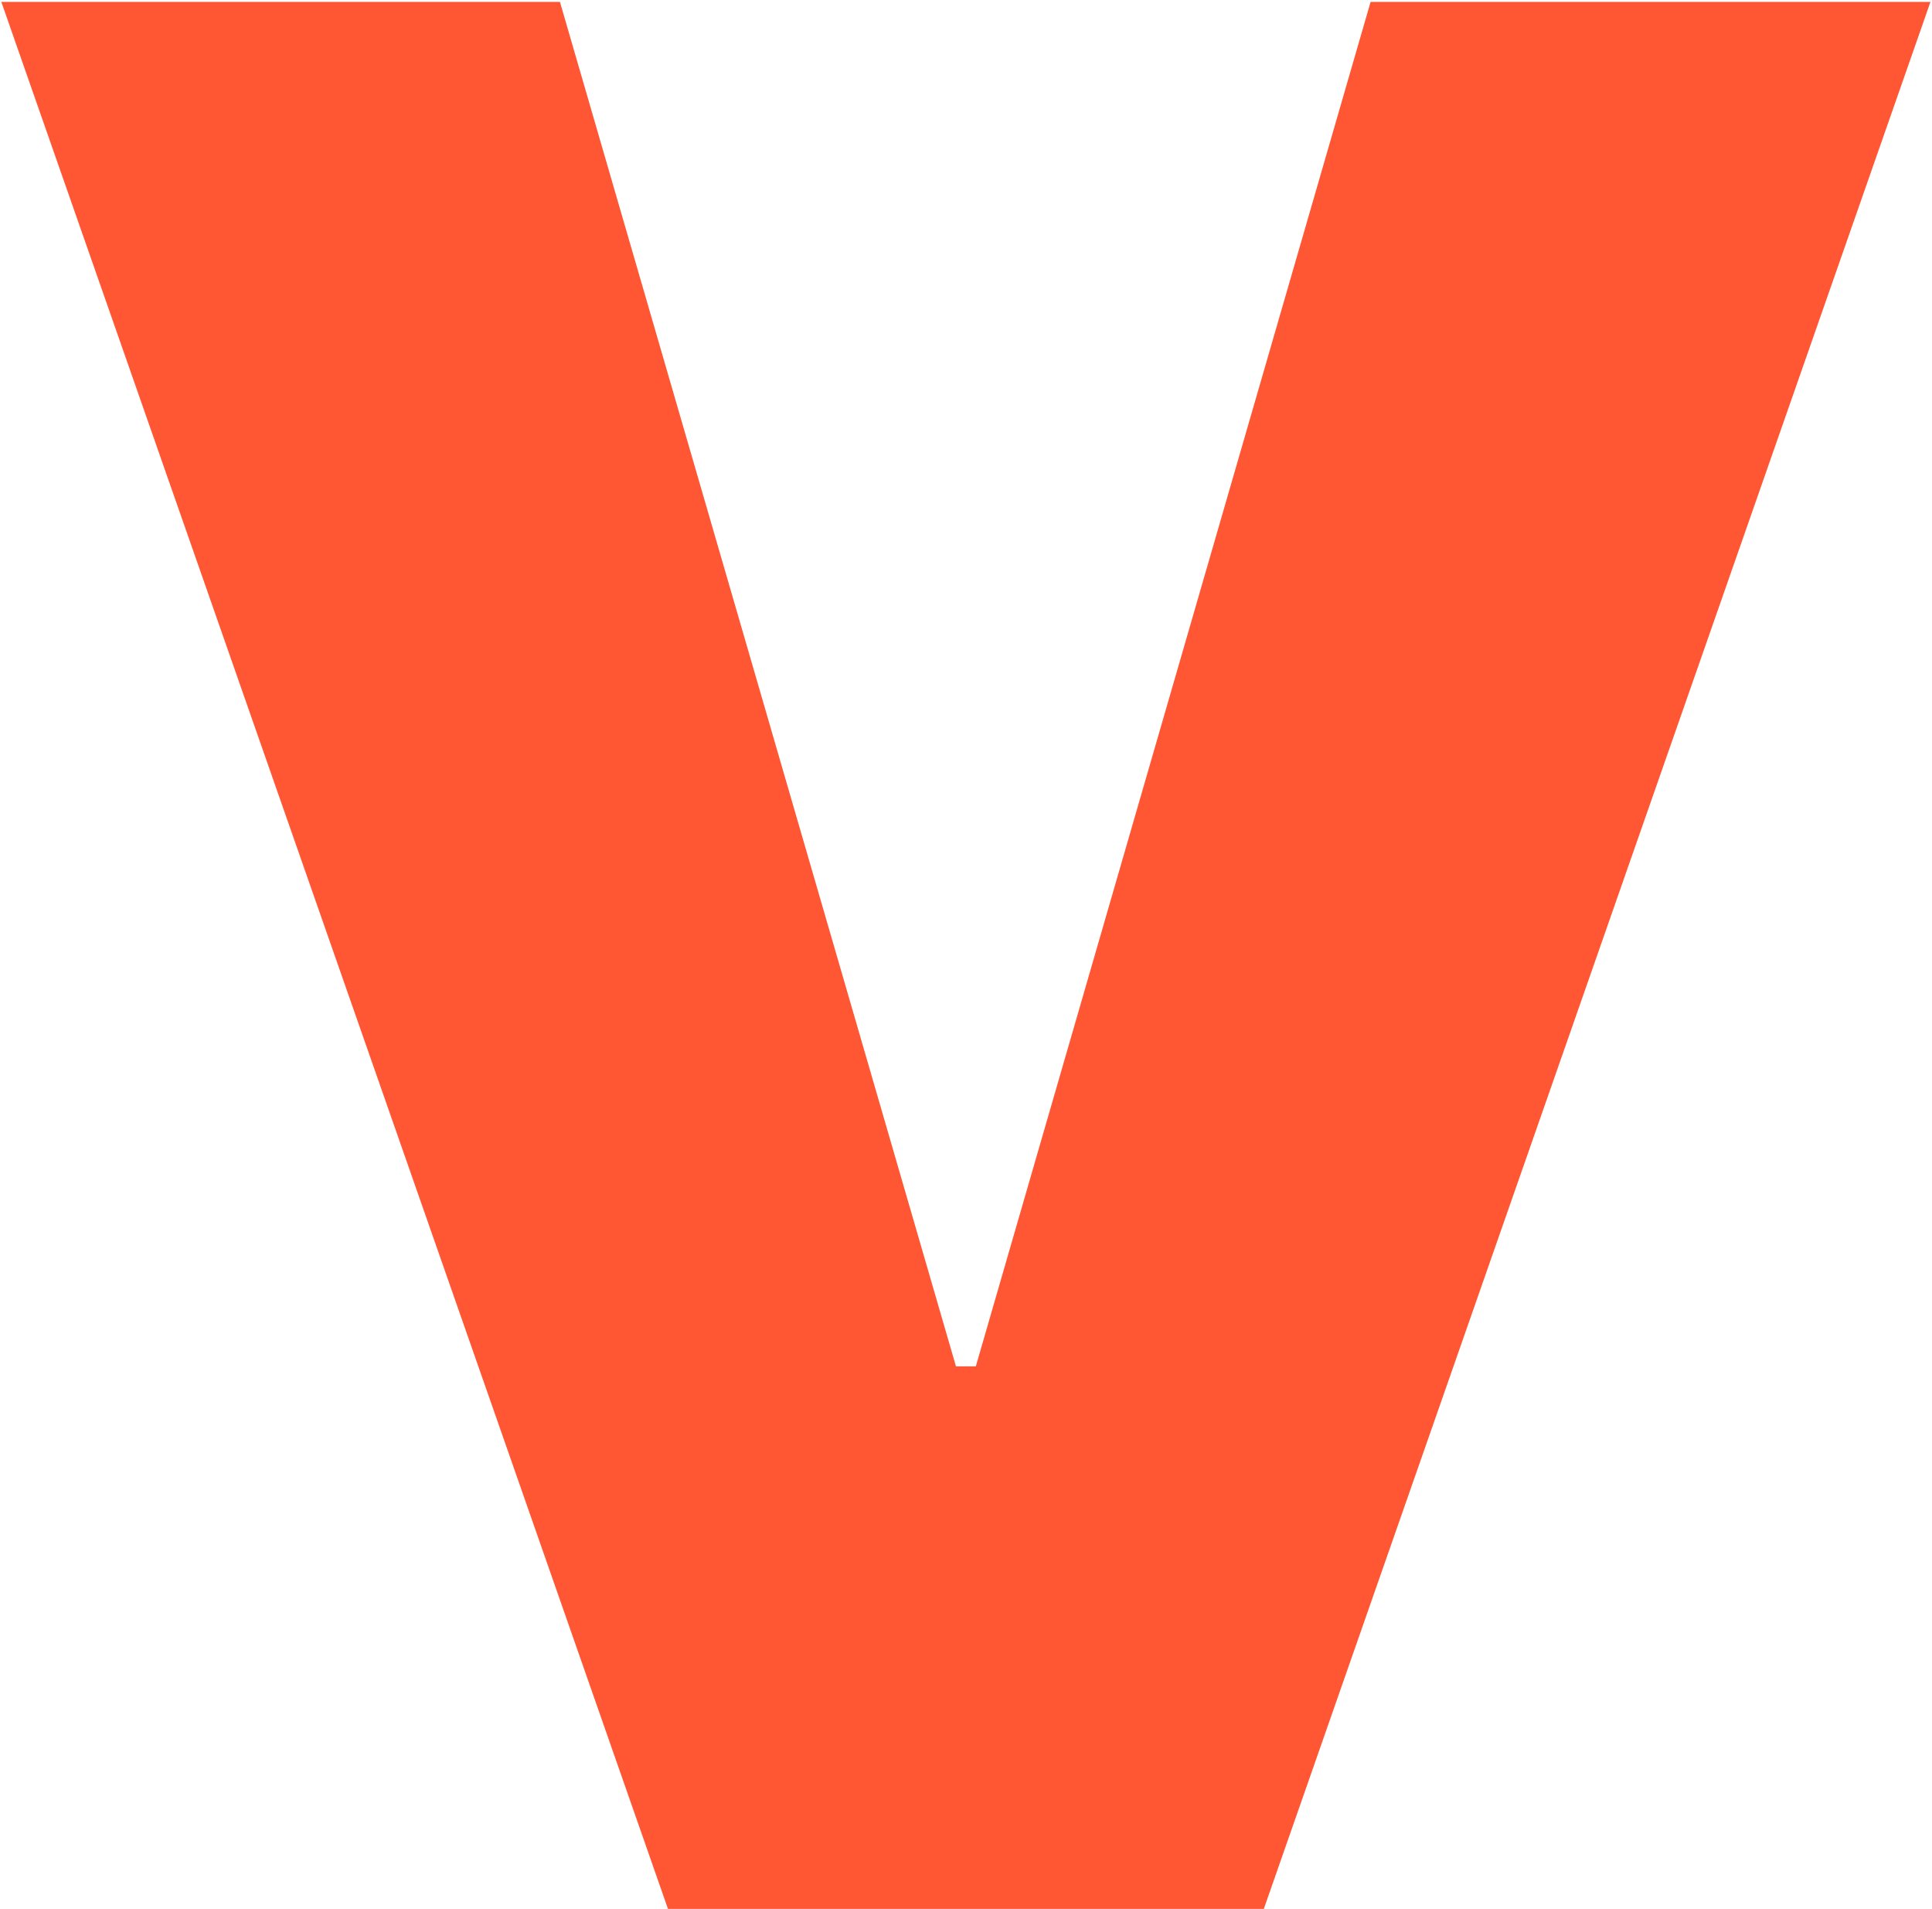
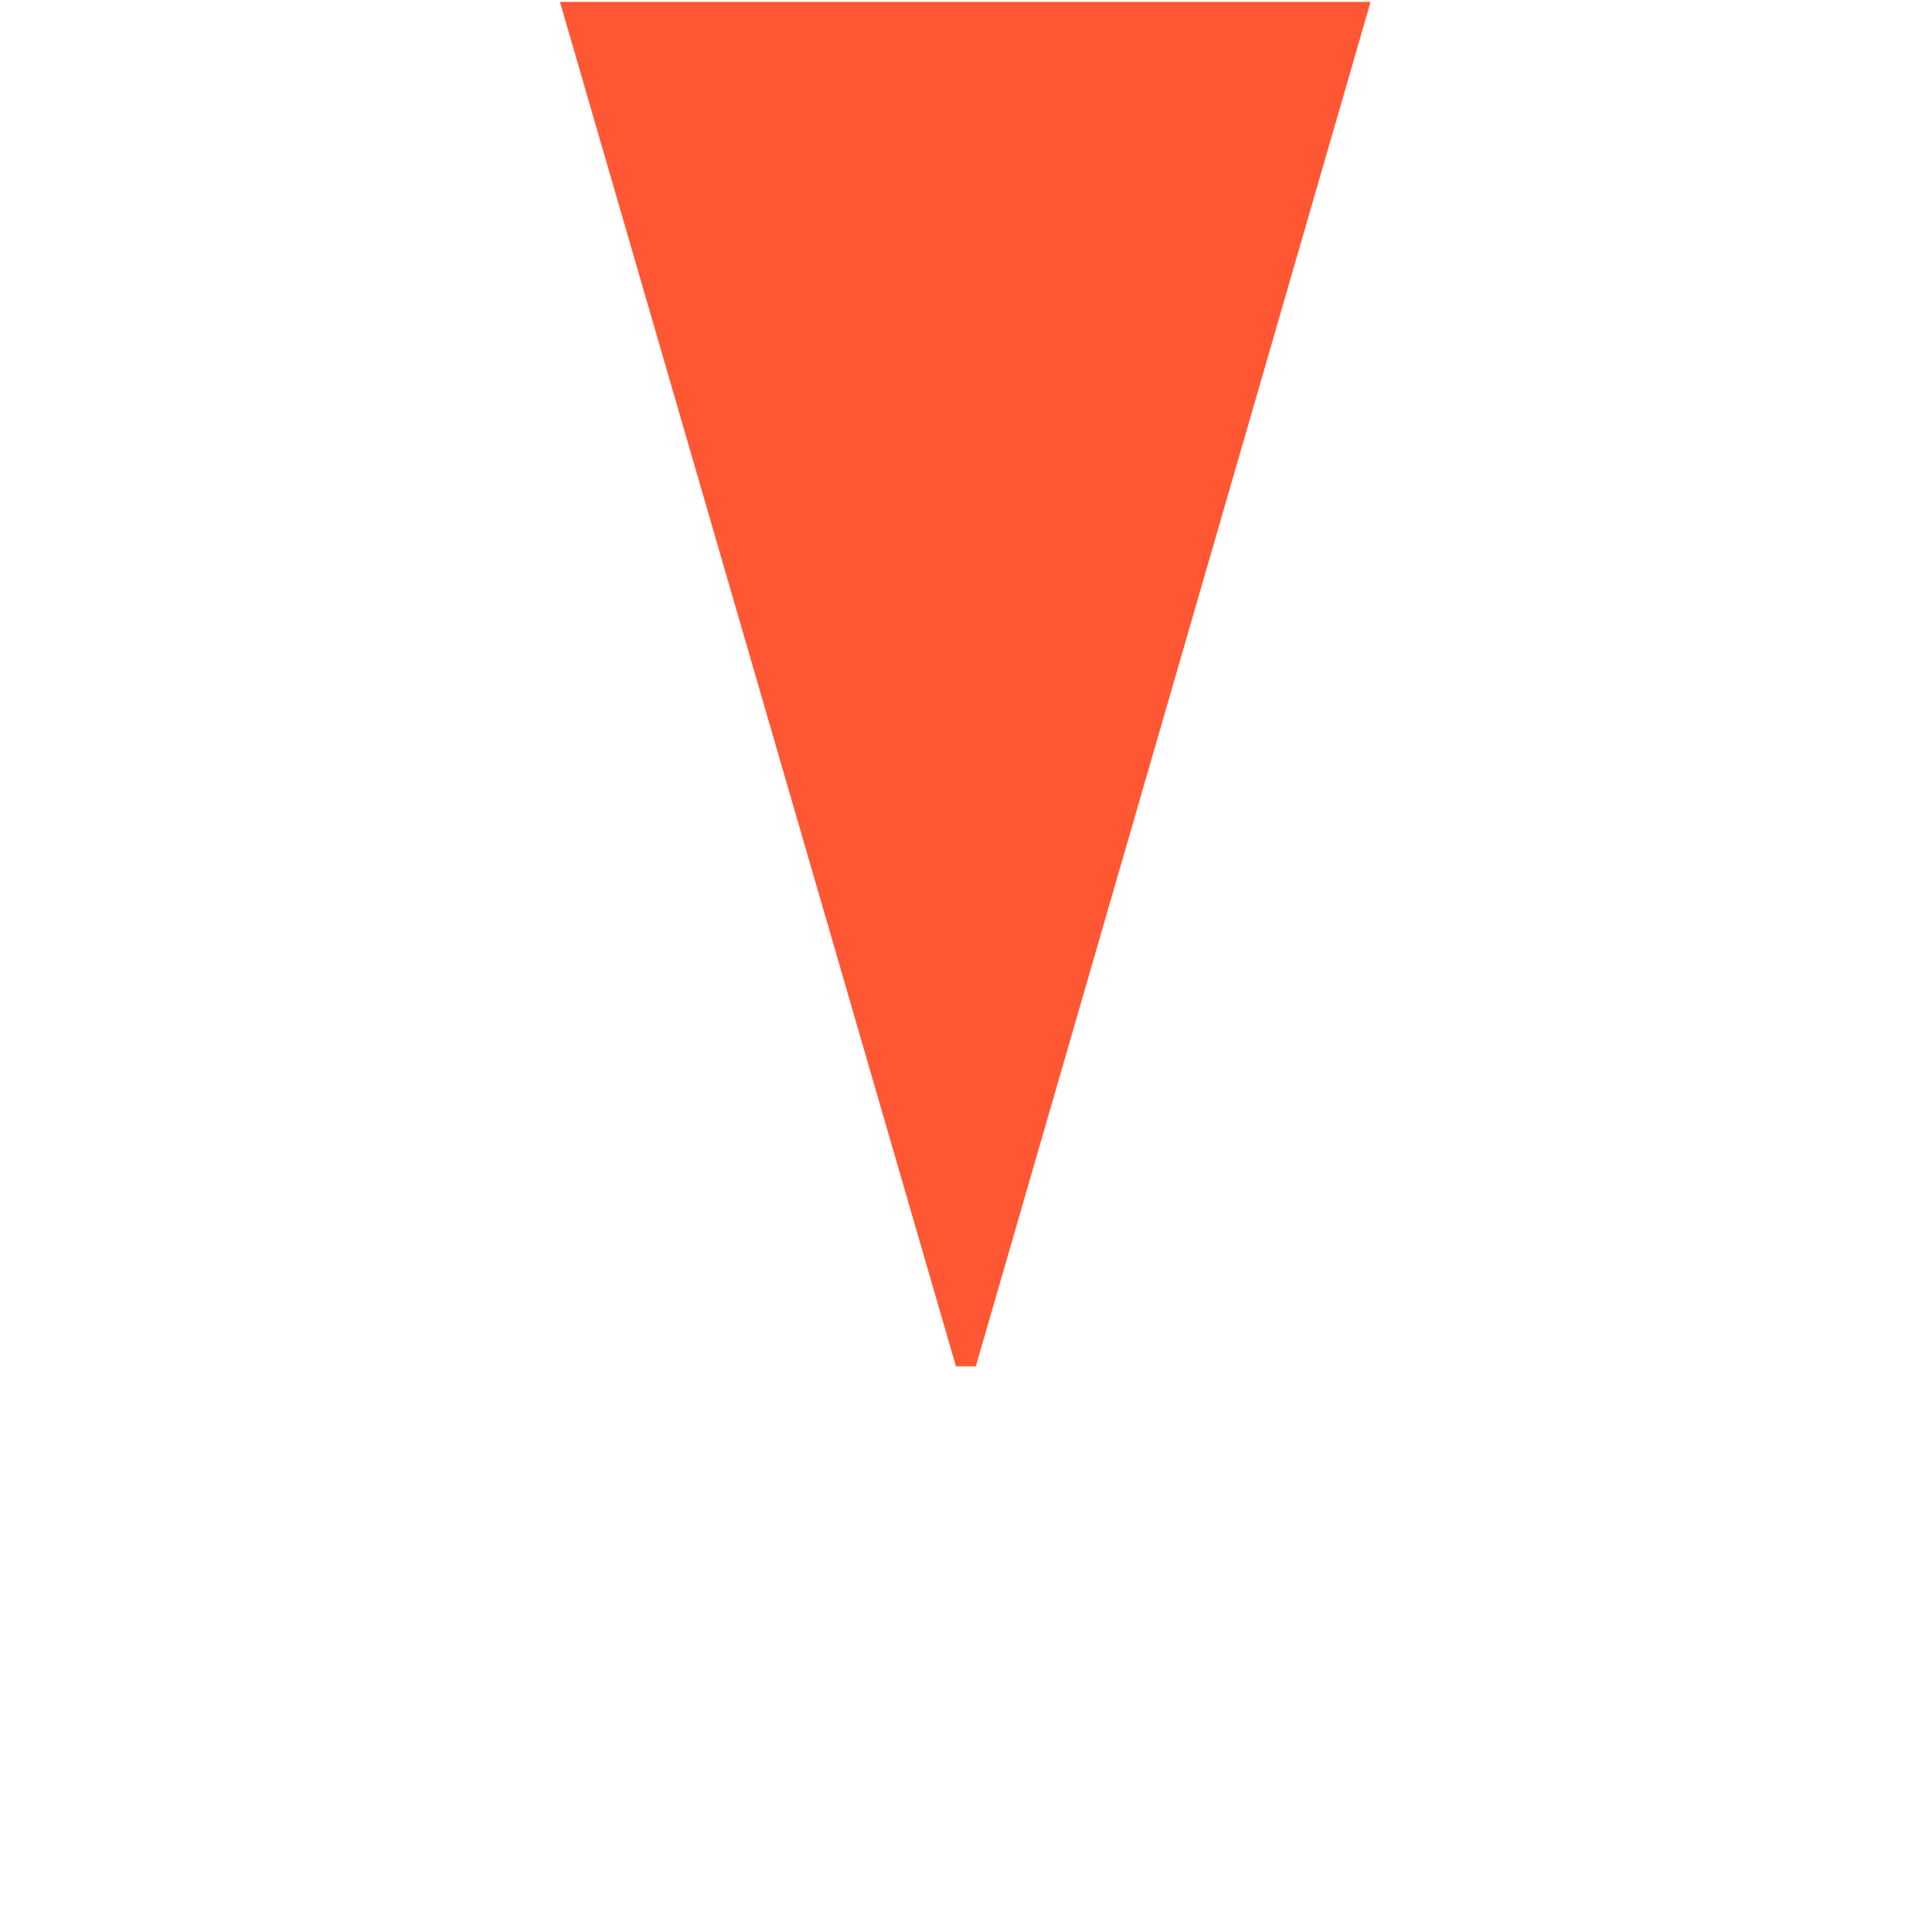
<svg xmlns="http://www.w3.org/2000/svg" width="829" height="819" viewBox="0 0 829 819" fill="none">
-   <path d="M828.338 0.818L542.294 819H286.612L0.568 0.818H240.27L410.192 586.223H418.714L588.104 0.818H828.338Z" fill="#FF5734" />
+   <path d="M828.338 0.818H286.612L0.568 0.818H240.27L410.192 586.223H418.714L588.104 0.818H828.338Z" fill="#FF5734" />
</svg>